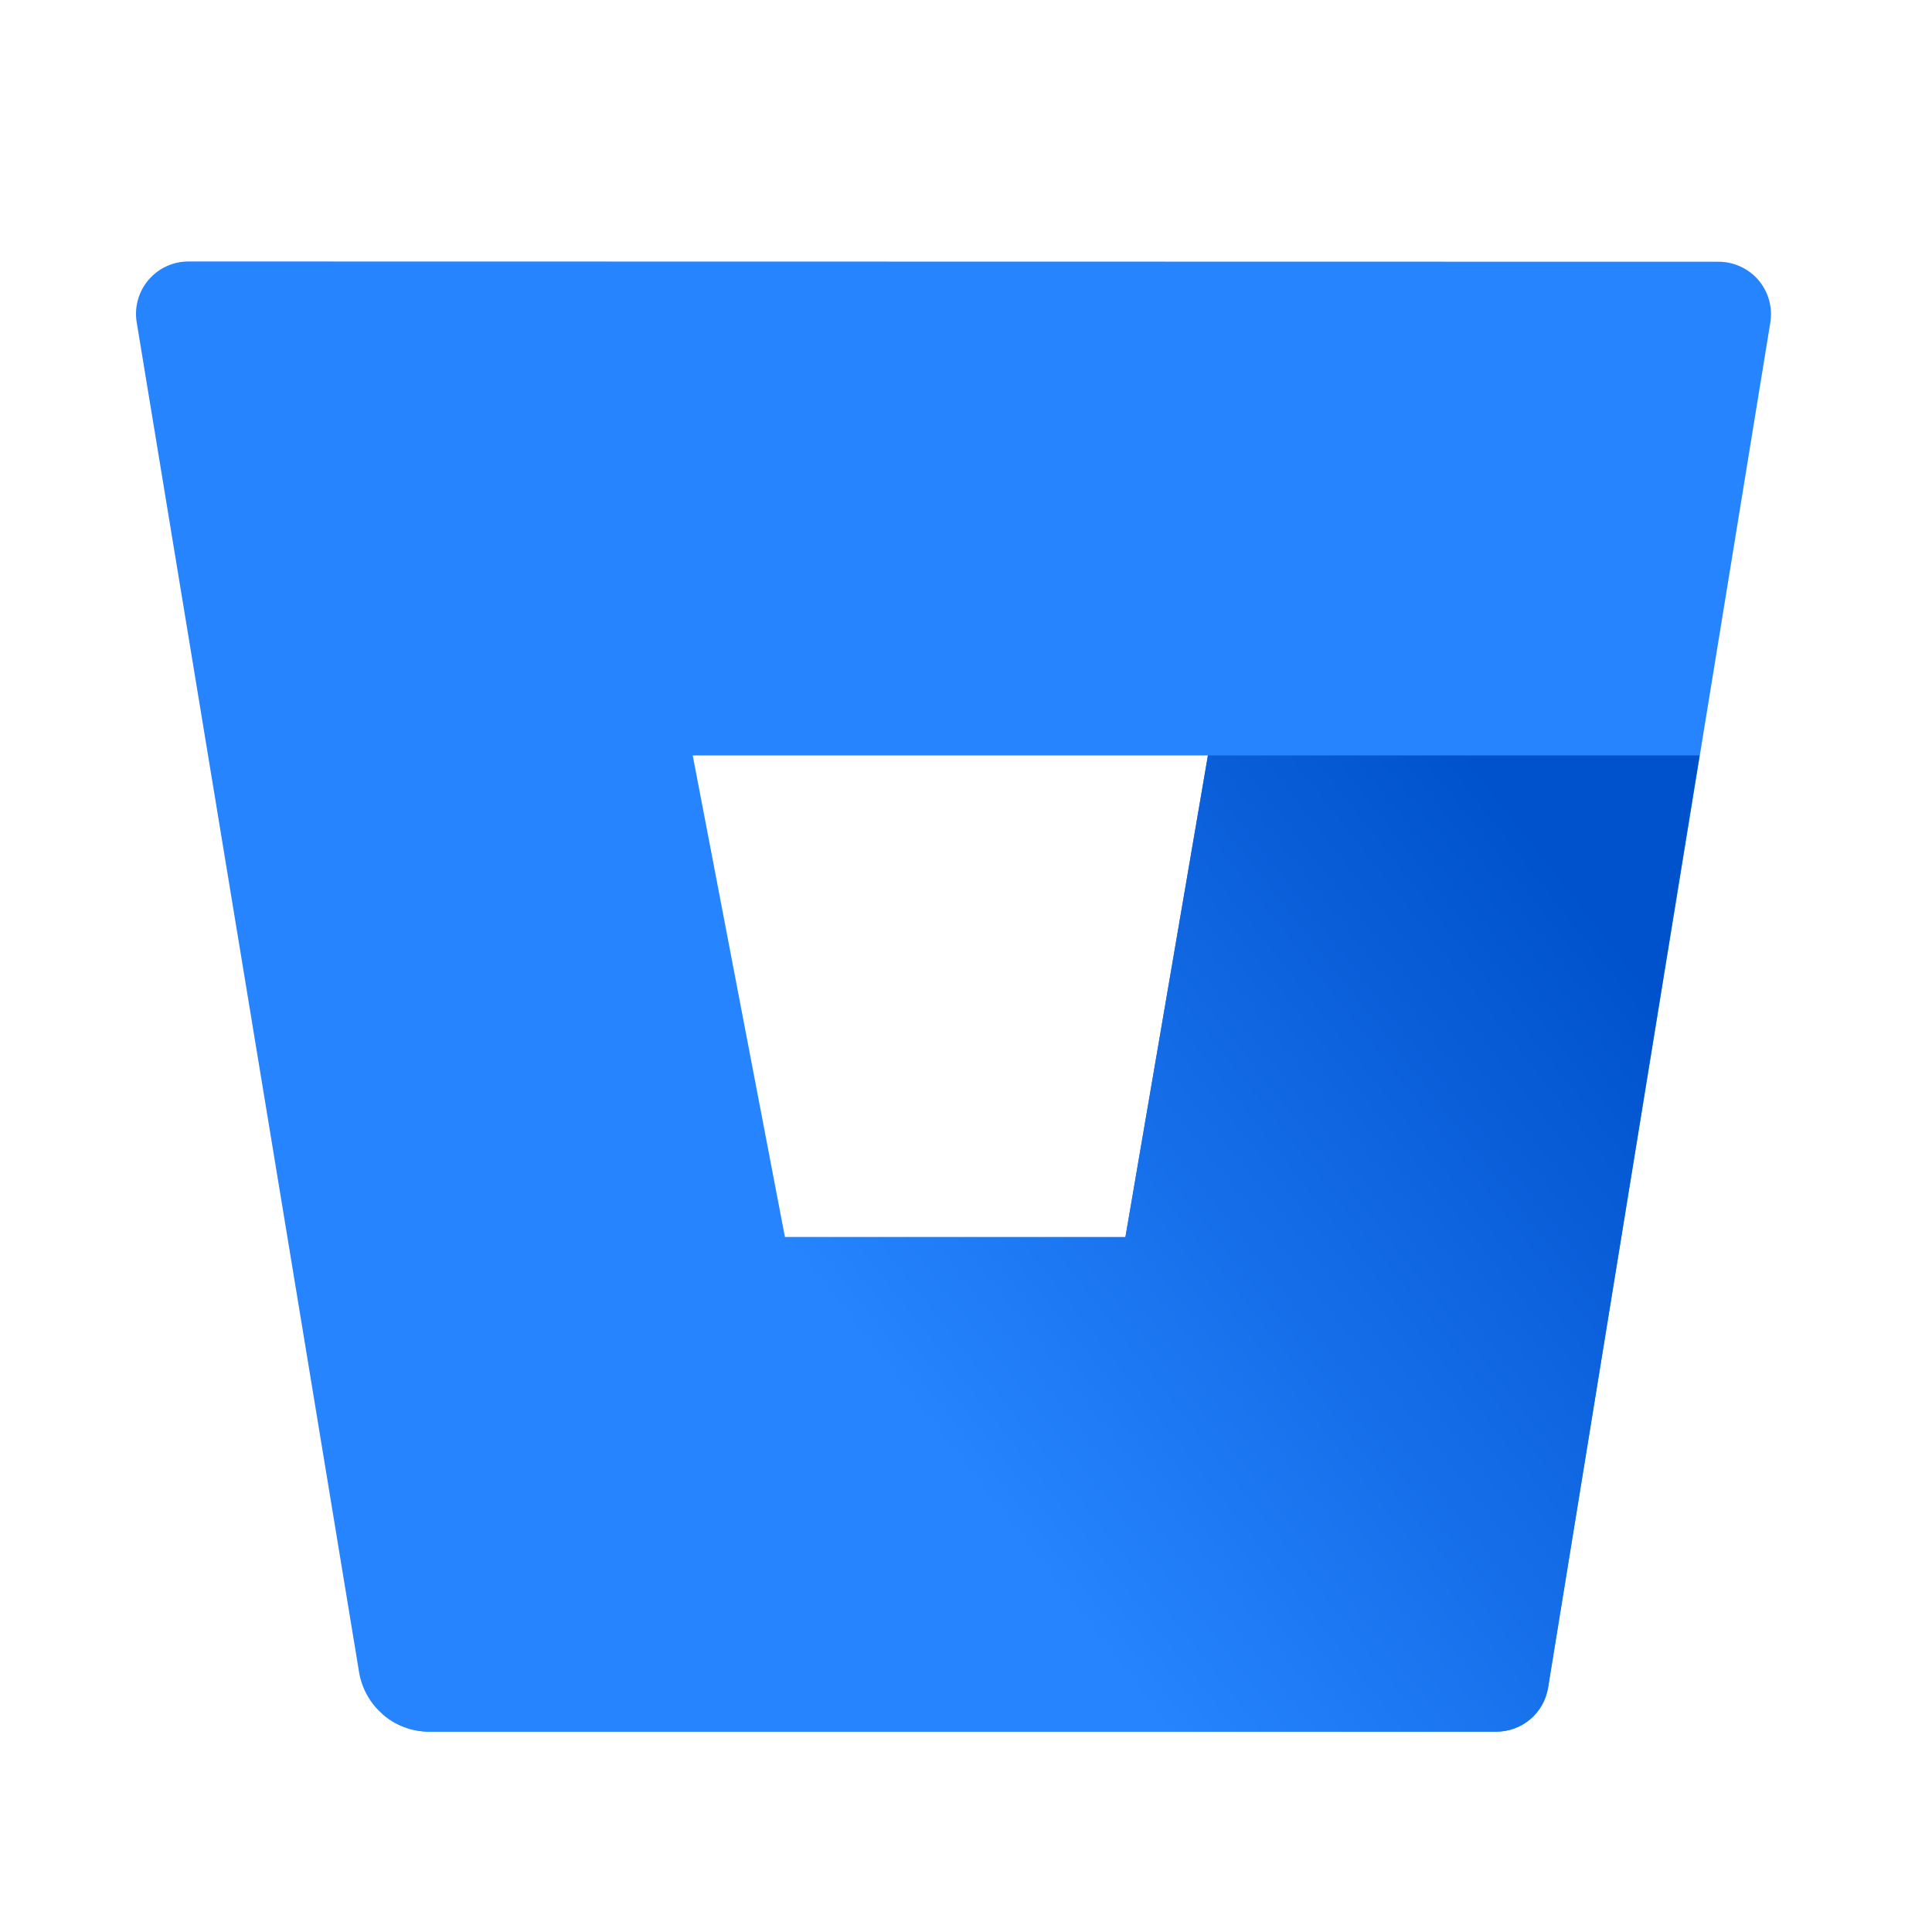
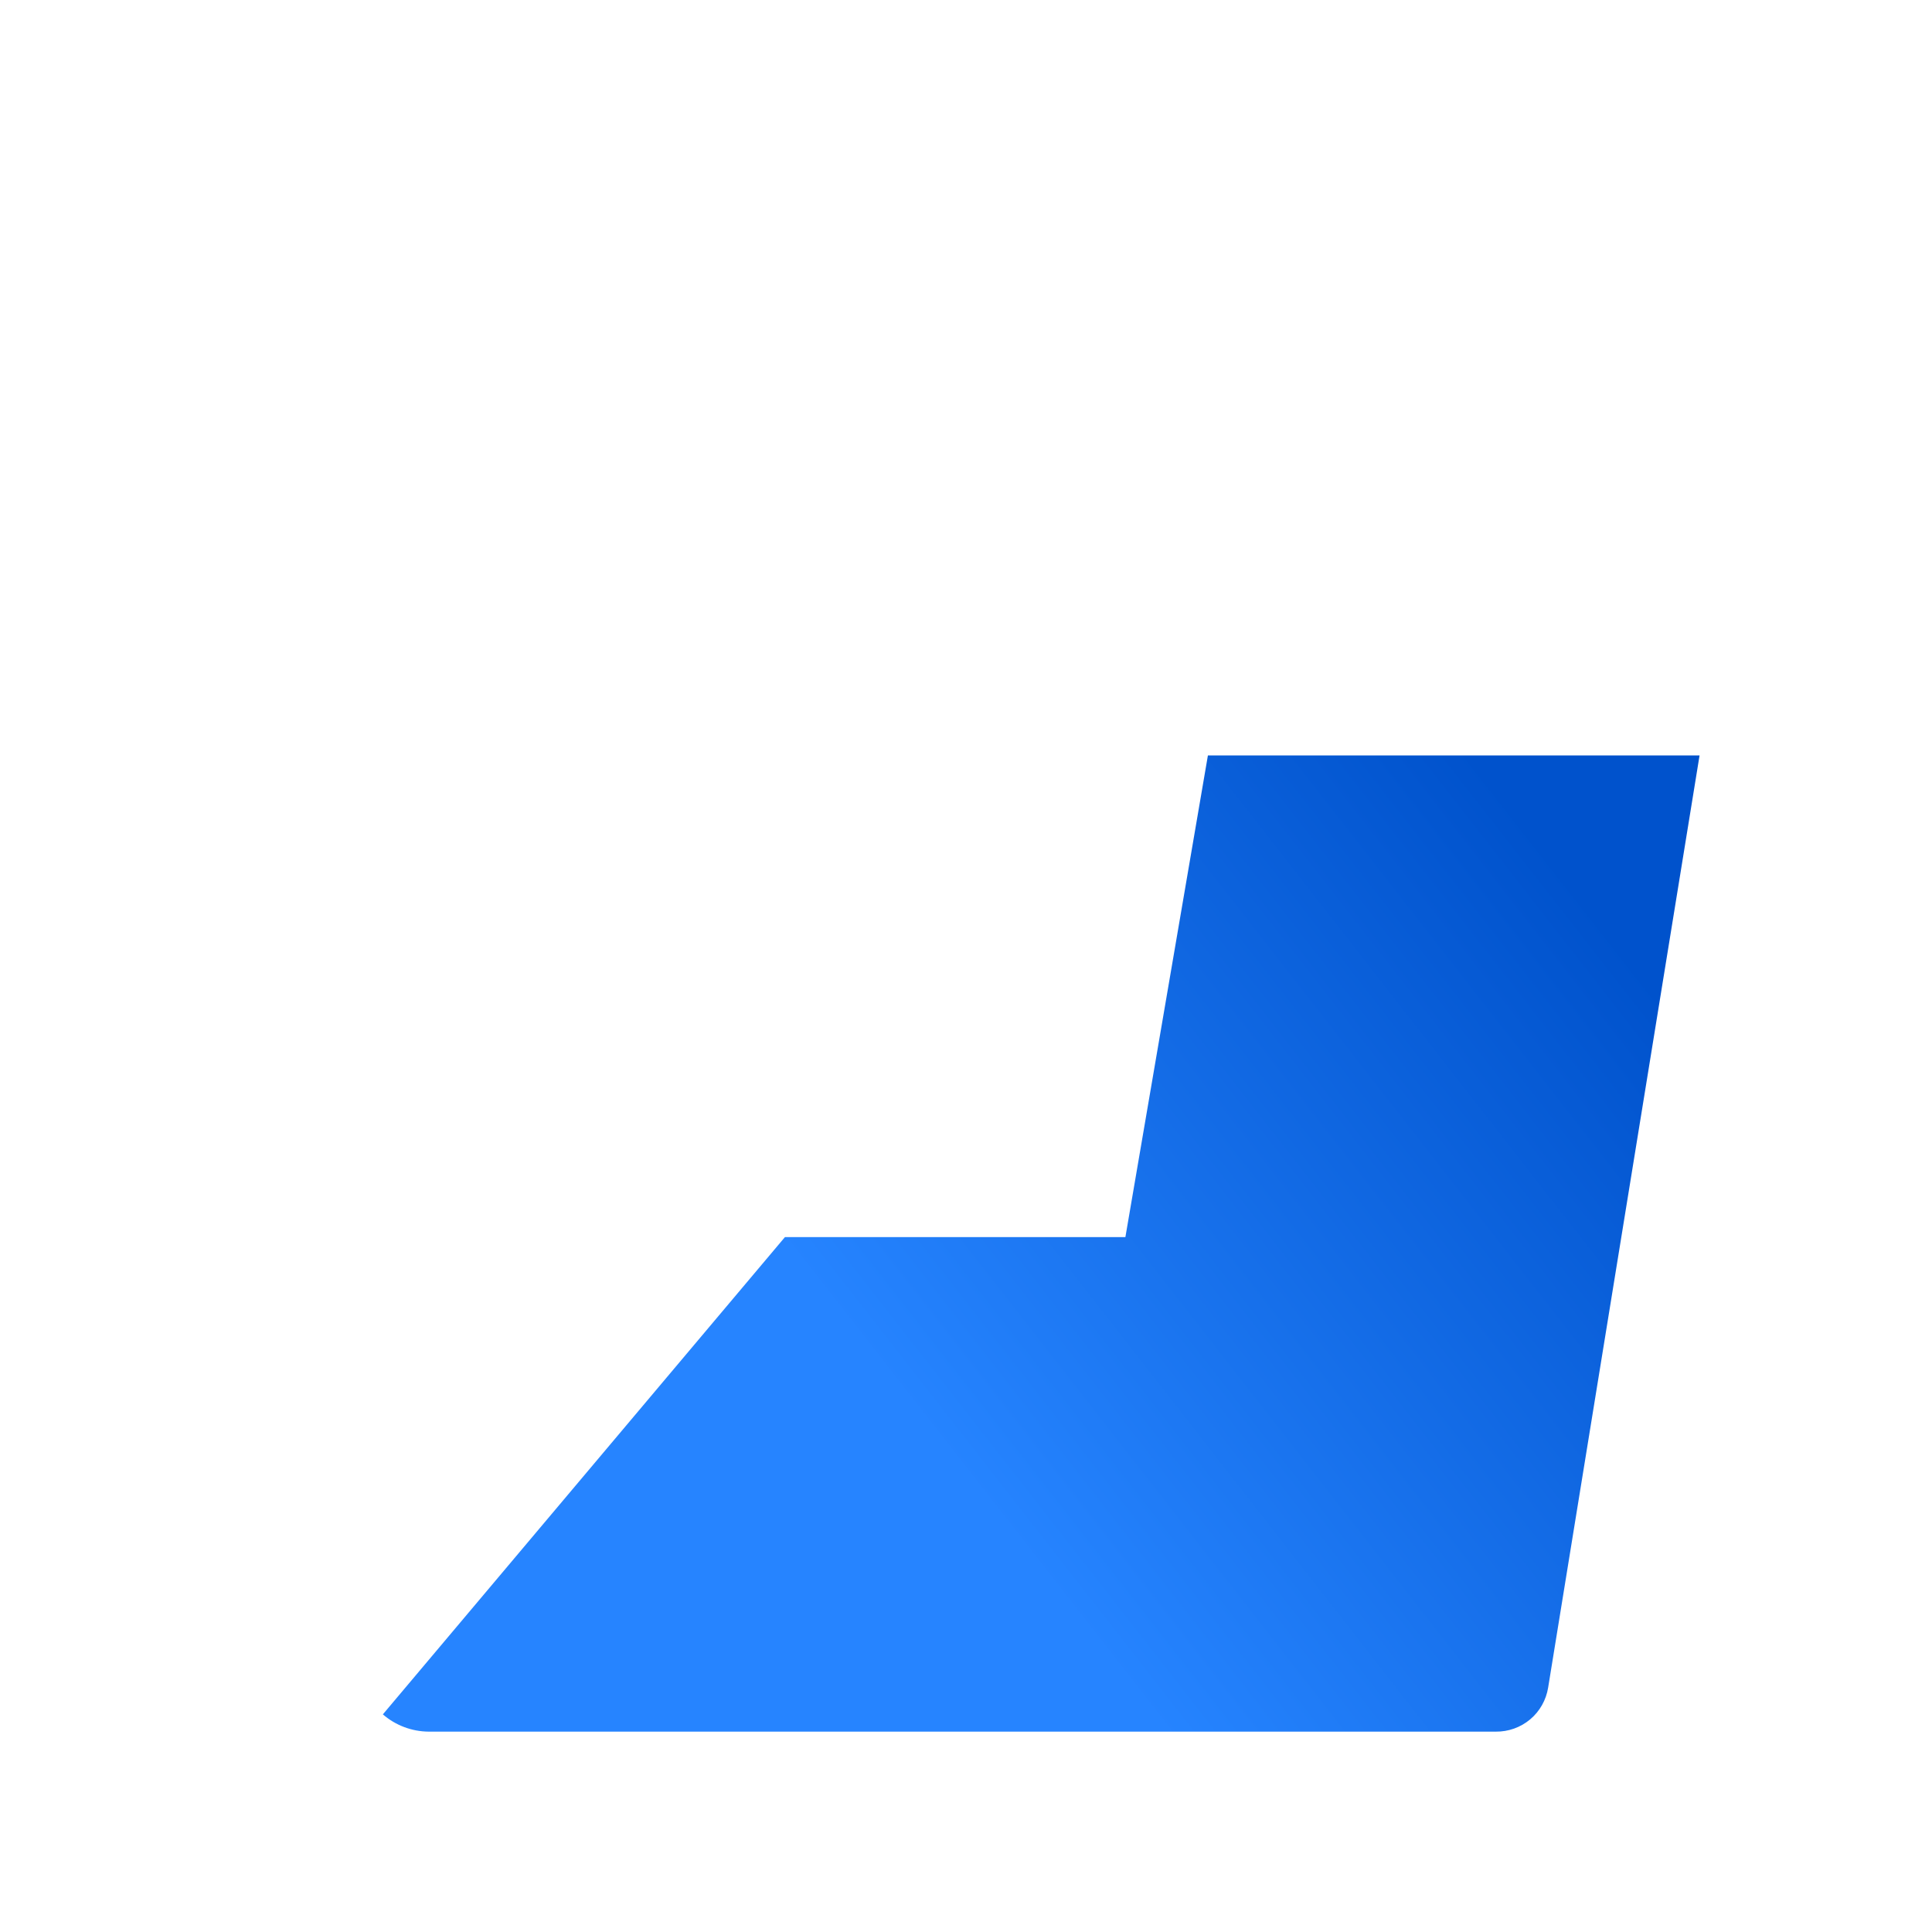
<svg xmlns="http://www.w3.org/2000/svg" width="48" height="48" viewBox="0 0 48 48" fill="none">
-   <path d="M4.697 6.496C4.507 6.494 4.319 6.533 4.146 6.611C3.973 6.689 3.819 6.804 3.695 6.948C3.571 7.092 3.48 7.261 3.428 7.444C3.376 7.627 3.365 7.819 3.396 8.006L8.921 41.545C8.989 41.956 9.201 42.329 9.517 42.599C9.834 42.869 10.235 43.019 10.652 43.023H37.156C37.468 43.026 37.771 42.918 38.01 42.718C38.249 42.517 38.408 42.237 38.458 41.929L43.983 8.013C44.013 7.825 44.002 7.633 43.95 7.45C43.899 7.268 43.808 7.098 43.684 6.954C43.56 6.811 43.406 6.696 43.232 6.618C43.059 6.54 42.871 6.5 42.681 6.503L4.697 6.496ZM27.961 30.736H19.502L17.211 18.769H30.011L27.961 30.736Z" fill="#2684FF" />
  <path d="M42.225 18.769H30.01L27.96 30.736H19.501L9.512 42.593C9.828 42.867 10.232 43.019 10.65 43.022H37.162C37.474 43.026 37.777 42.918 38.016 42.718C38.255 42.517 38.413 42.237 38.463 41.929L42.225 18.769Z" fill="url(#paint0_linear_40000356_1348)" />
  <defs>
    <linearGradient id="paint0_linear_40000356_1348" x1="45.049" y1="22.121" x2="24.863" y2="37.875" gradientUnits="userSpaceOnUse">
      <stop offset="0.18" stop-color="#0052CC" />
      <stop offset="1" stop-color="#2684FF" />
    </linearGradient>
  </defs>
</svg>